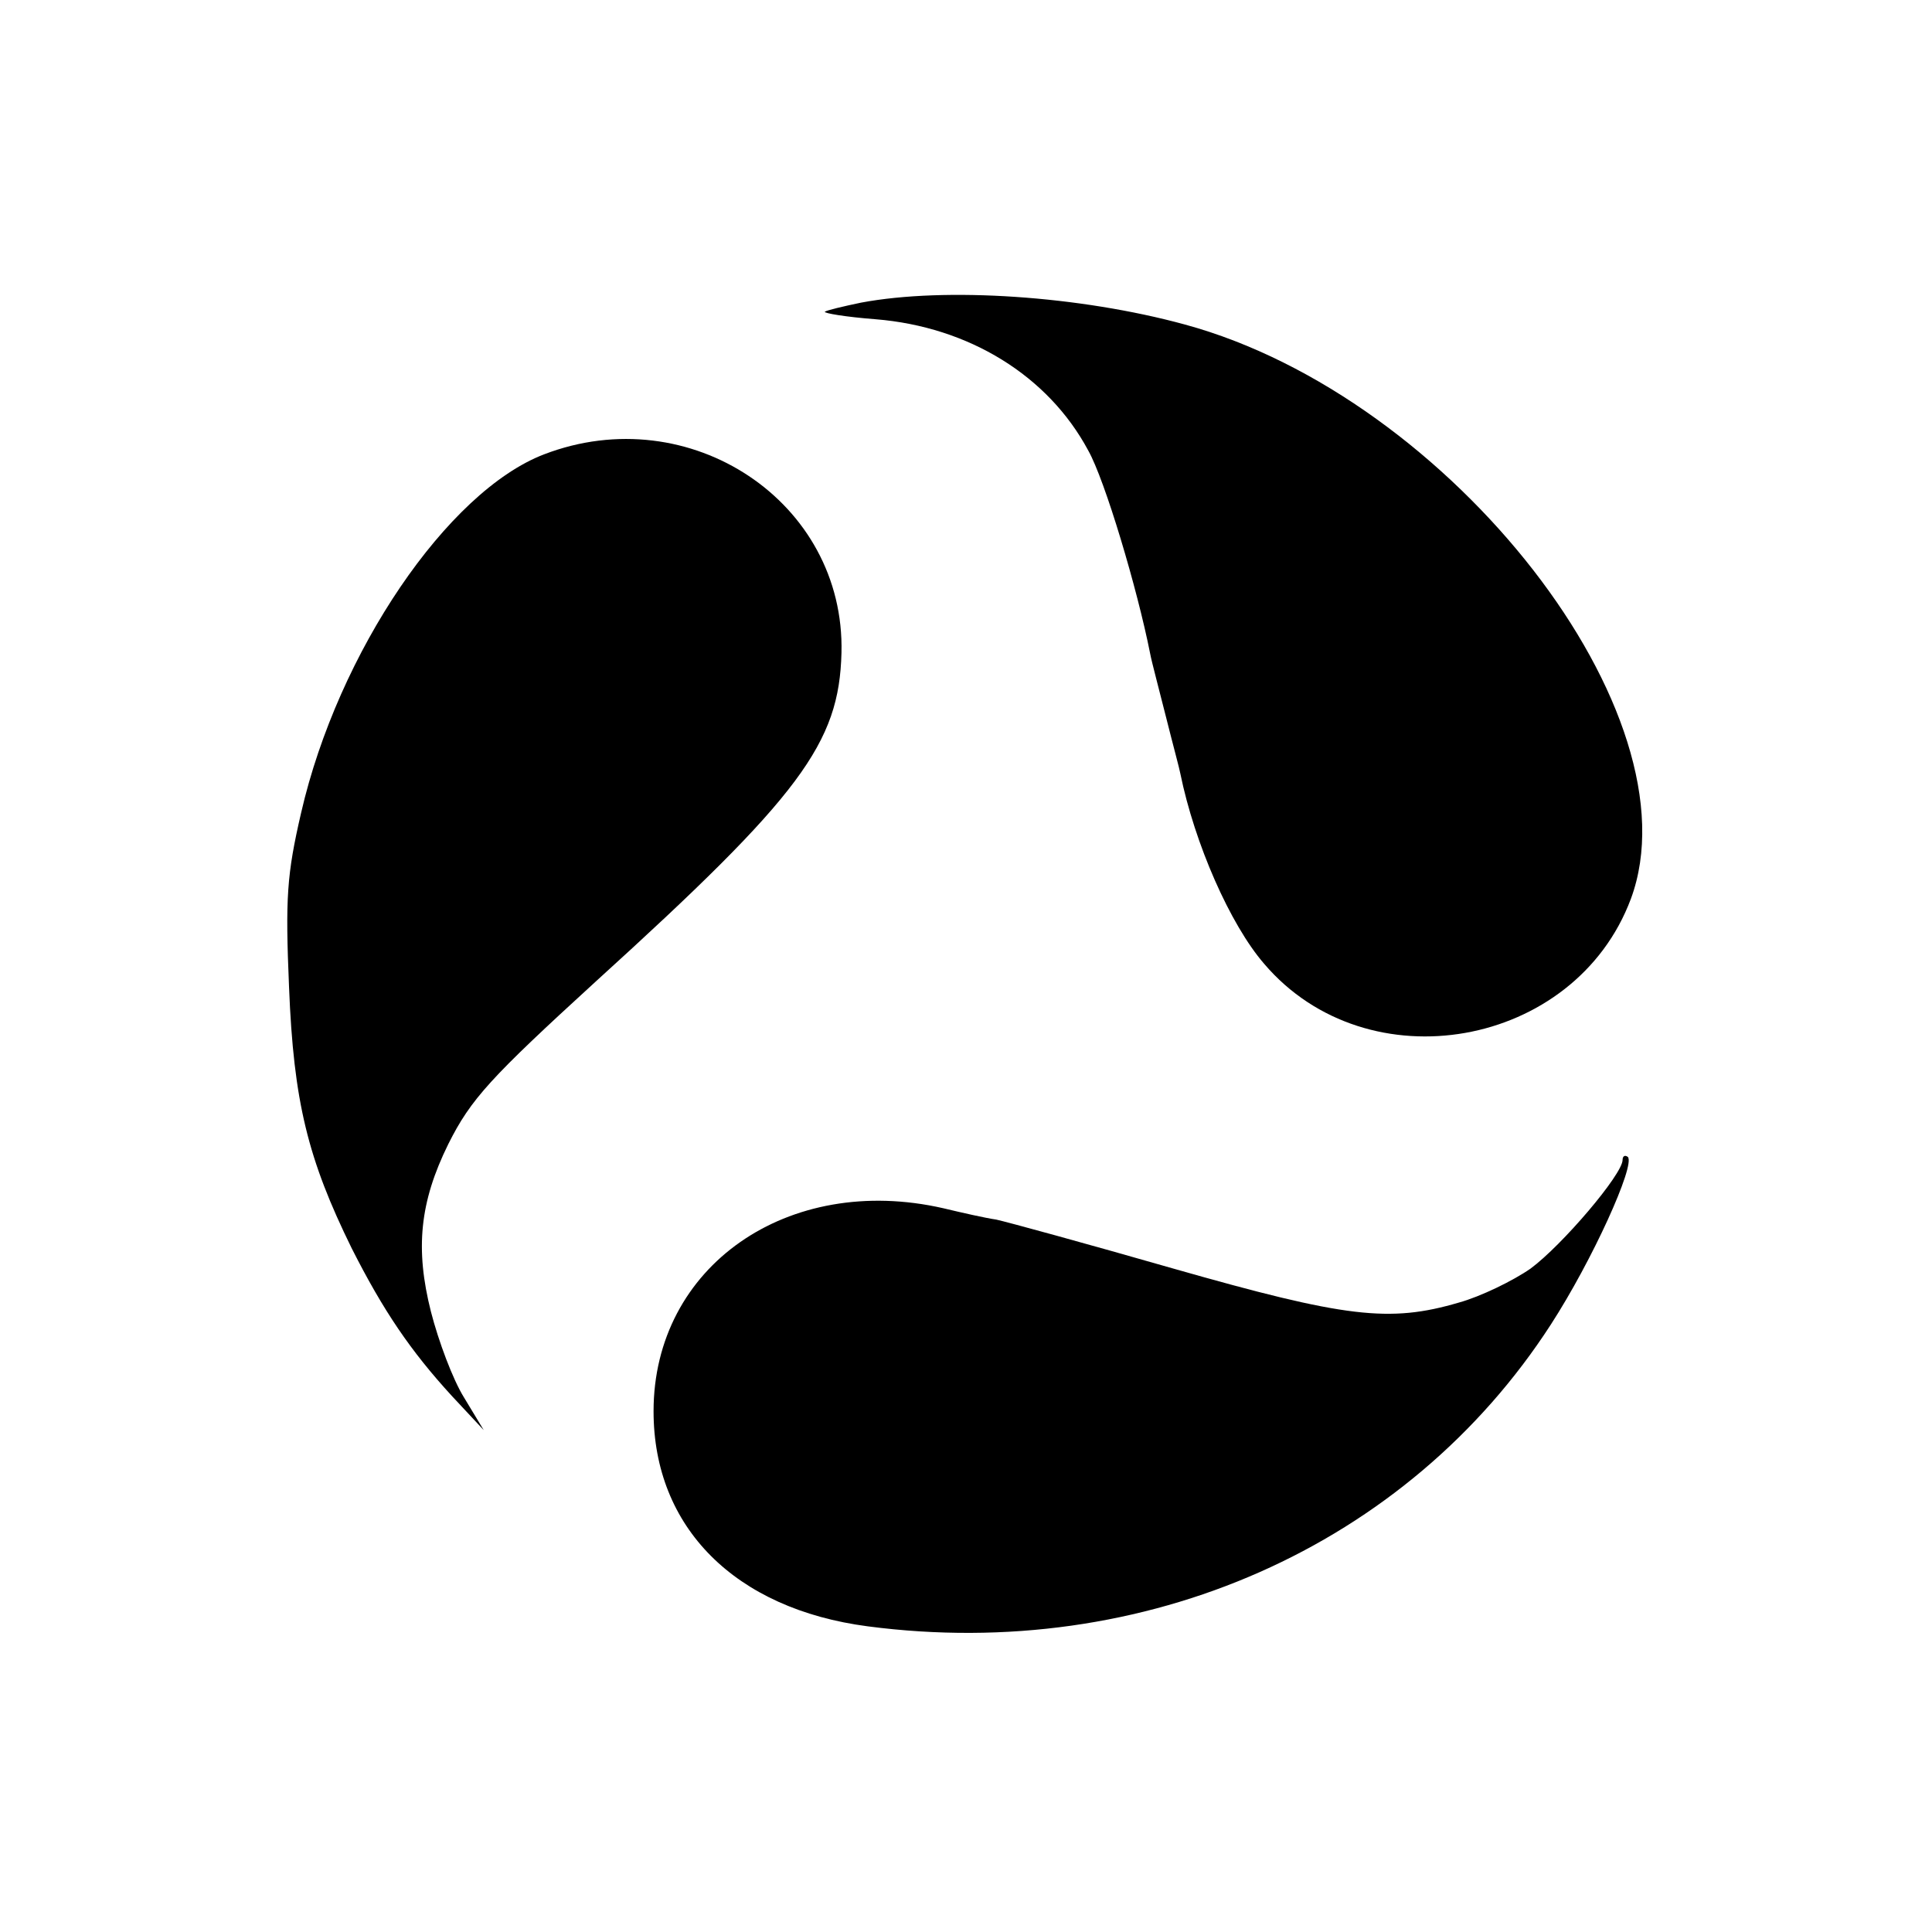
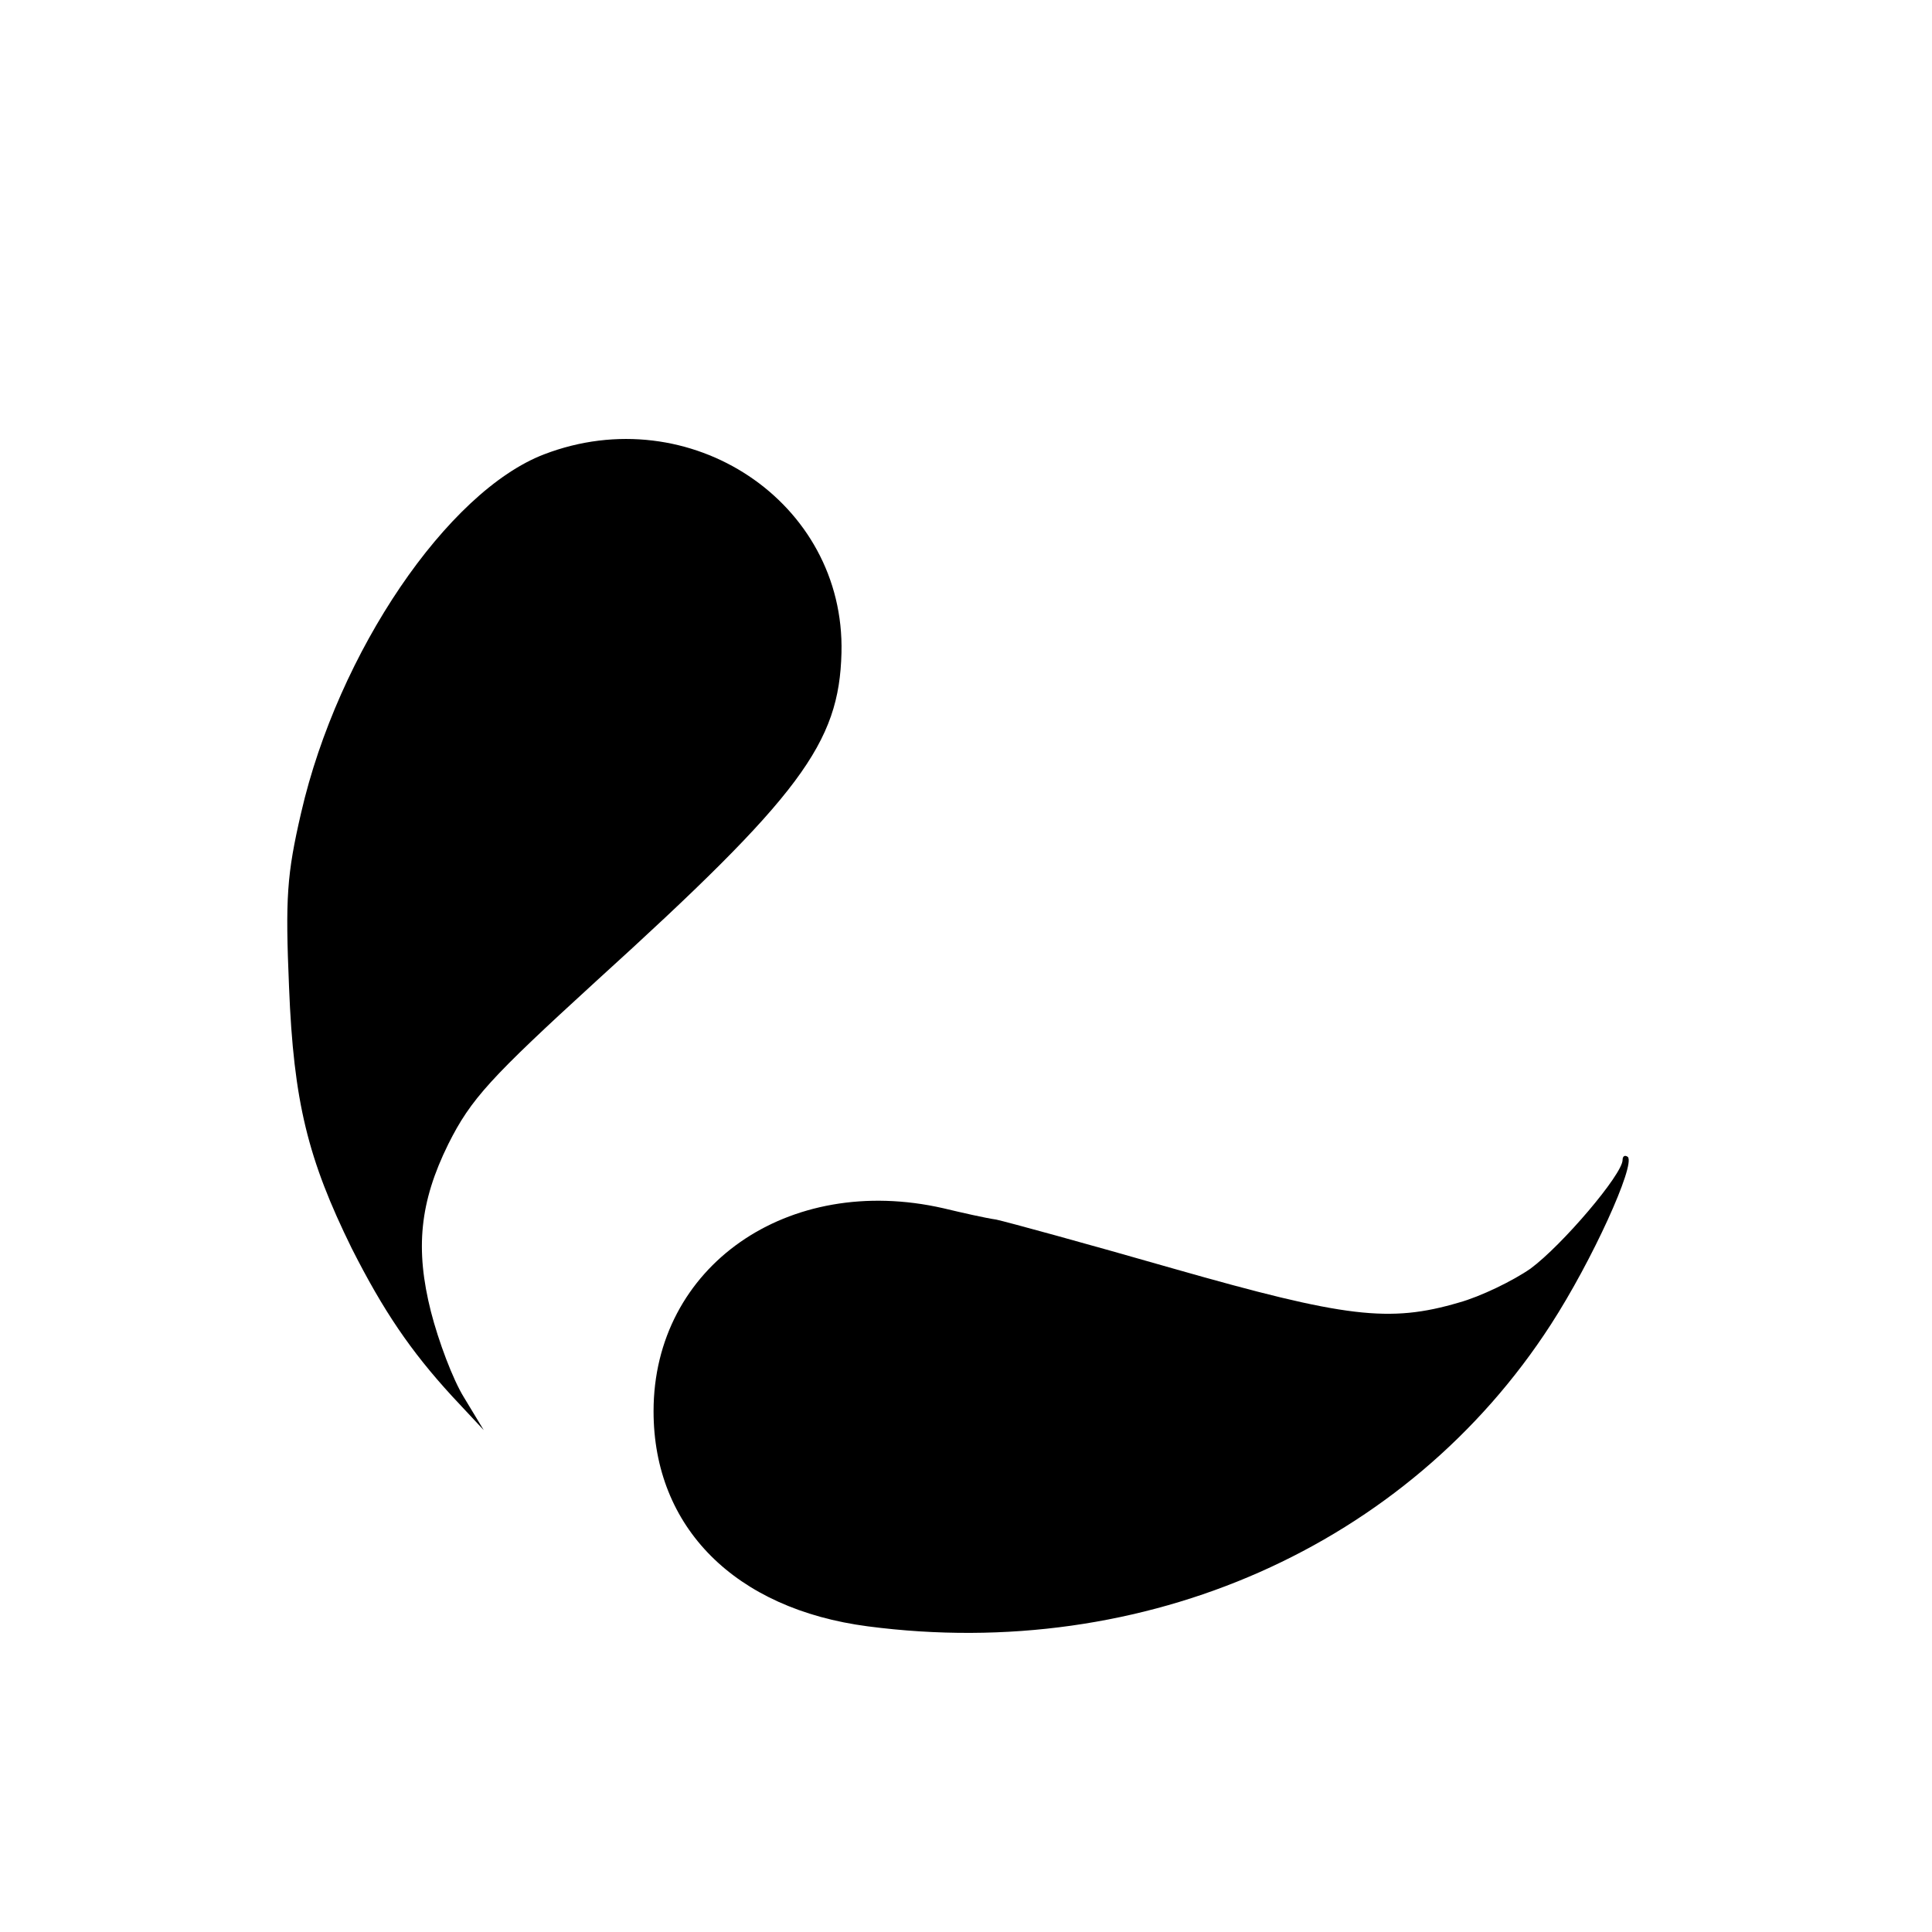
<svg xmlns="http://www.w3.org/2000/svg" version="1.0" width="256pt" height="256pt" viewBox="0 0 256 256" preserveAspectRatio="xMidYMid meet">
  <g transform="translate(0,256) scale(0.1,-0.1)" fill="#000000" stroke="none">
-     <path d="M1141 2159 c-24 -5 -45 -10 -48 -12 -2 -2 28 -7 67 -10 124 -10 229 -75 282 -174 22 -39 65 -183 82 -269 2 -11 12 -48 21 -84 9 -36 18 -69 19 -75 19 -93 66 -200 111 -252 137 -161 412 -112 486 86 90 243 -238 665 -591 761 -139 38 -317 50 -429 29z" />
    <path d="M721 1958 c-128 -49 -273 -262 -322 -475 -19 -82 -21 -113 -16 -231 6 -152 25 -228 83 -346 42 -83 78 -136 133 -196 l42 -45 -26 43 c-15 24 -34 75 -44 114 -21 83 -15 145 23 222 30 60 56 88 196 216 271 246 322 315 325 435 5 200 -201 337 -394 263z" />
    <path d="M2150 1023 c0 -19 -80 -113 -122 -144 -23 -16 -66 -37 -95 -45 -92 -27 -150 -20 -378 45 -115 33 -221 62 -235 65 -14 2 -45 9 -70 15 -206 47 -384 -77 -384 -269 0 -154 108 -262 284 -285 367 -48 715 106 905 400 55 85 112 211 102 222 -4 3 -7 1 -7 -4z" />
  </g>
</svg>